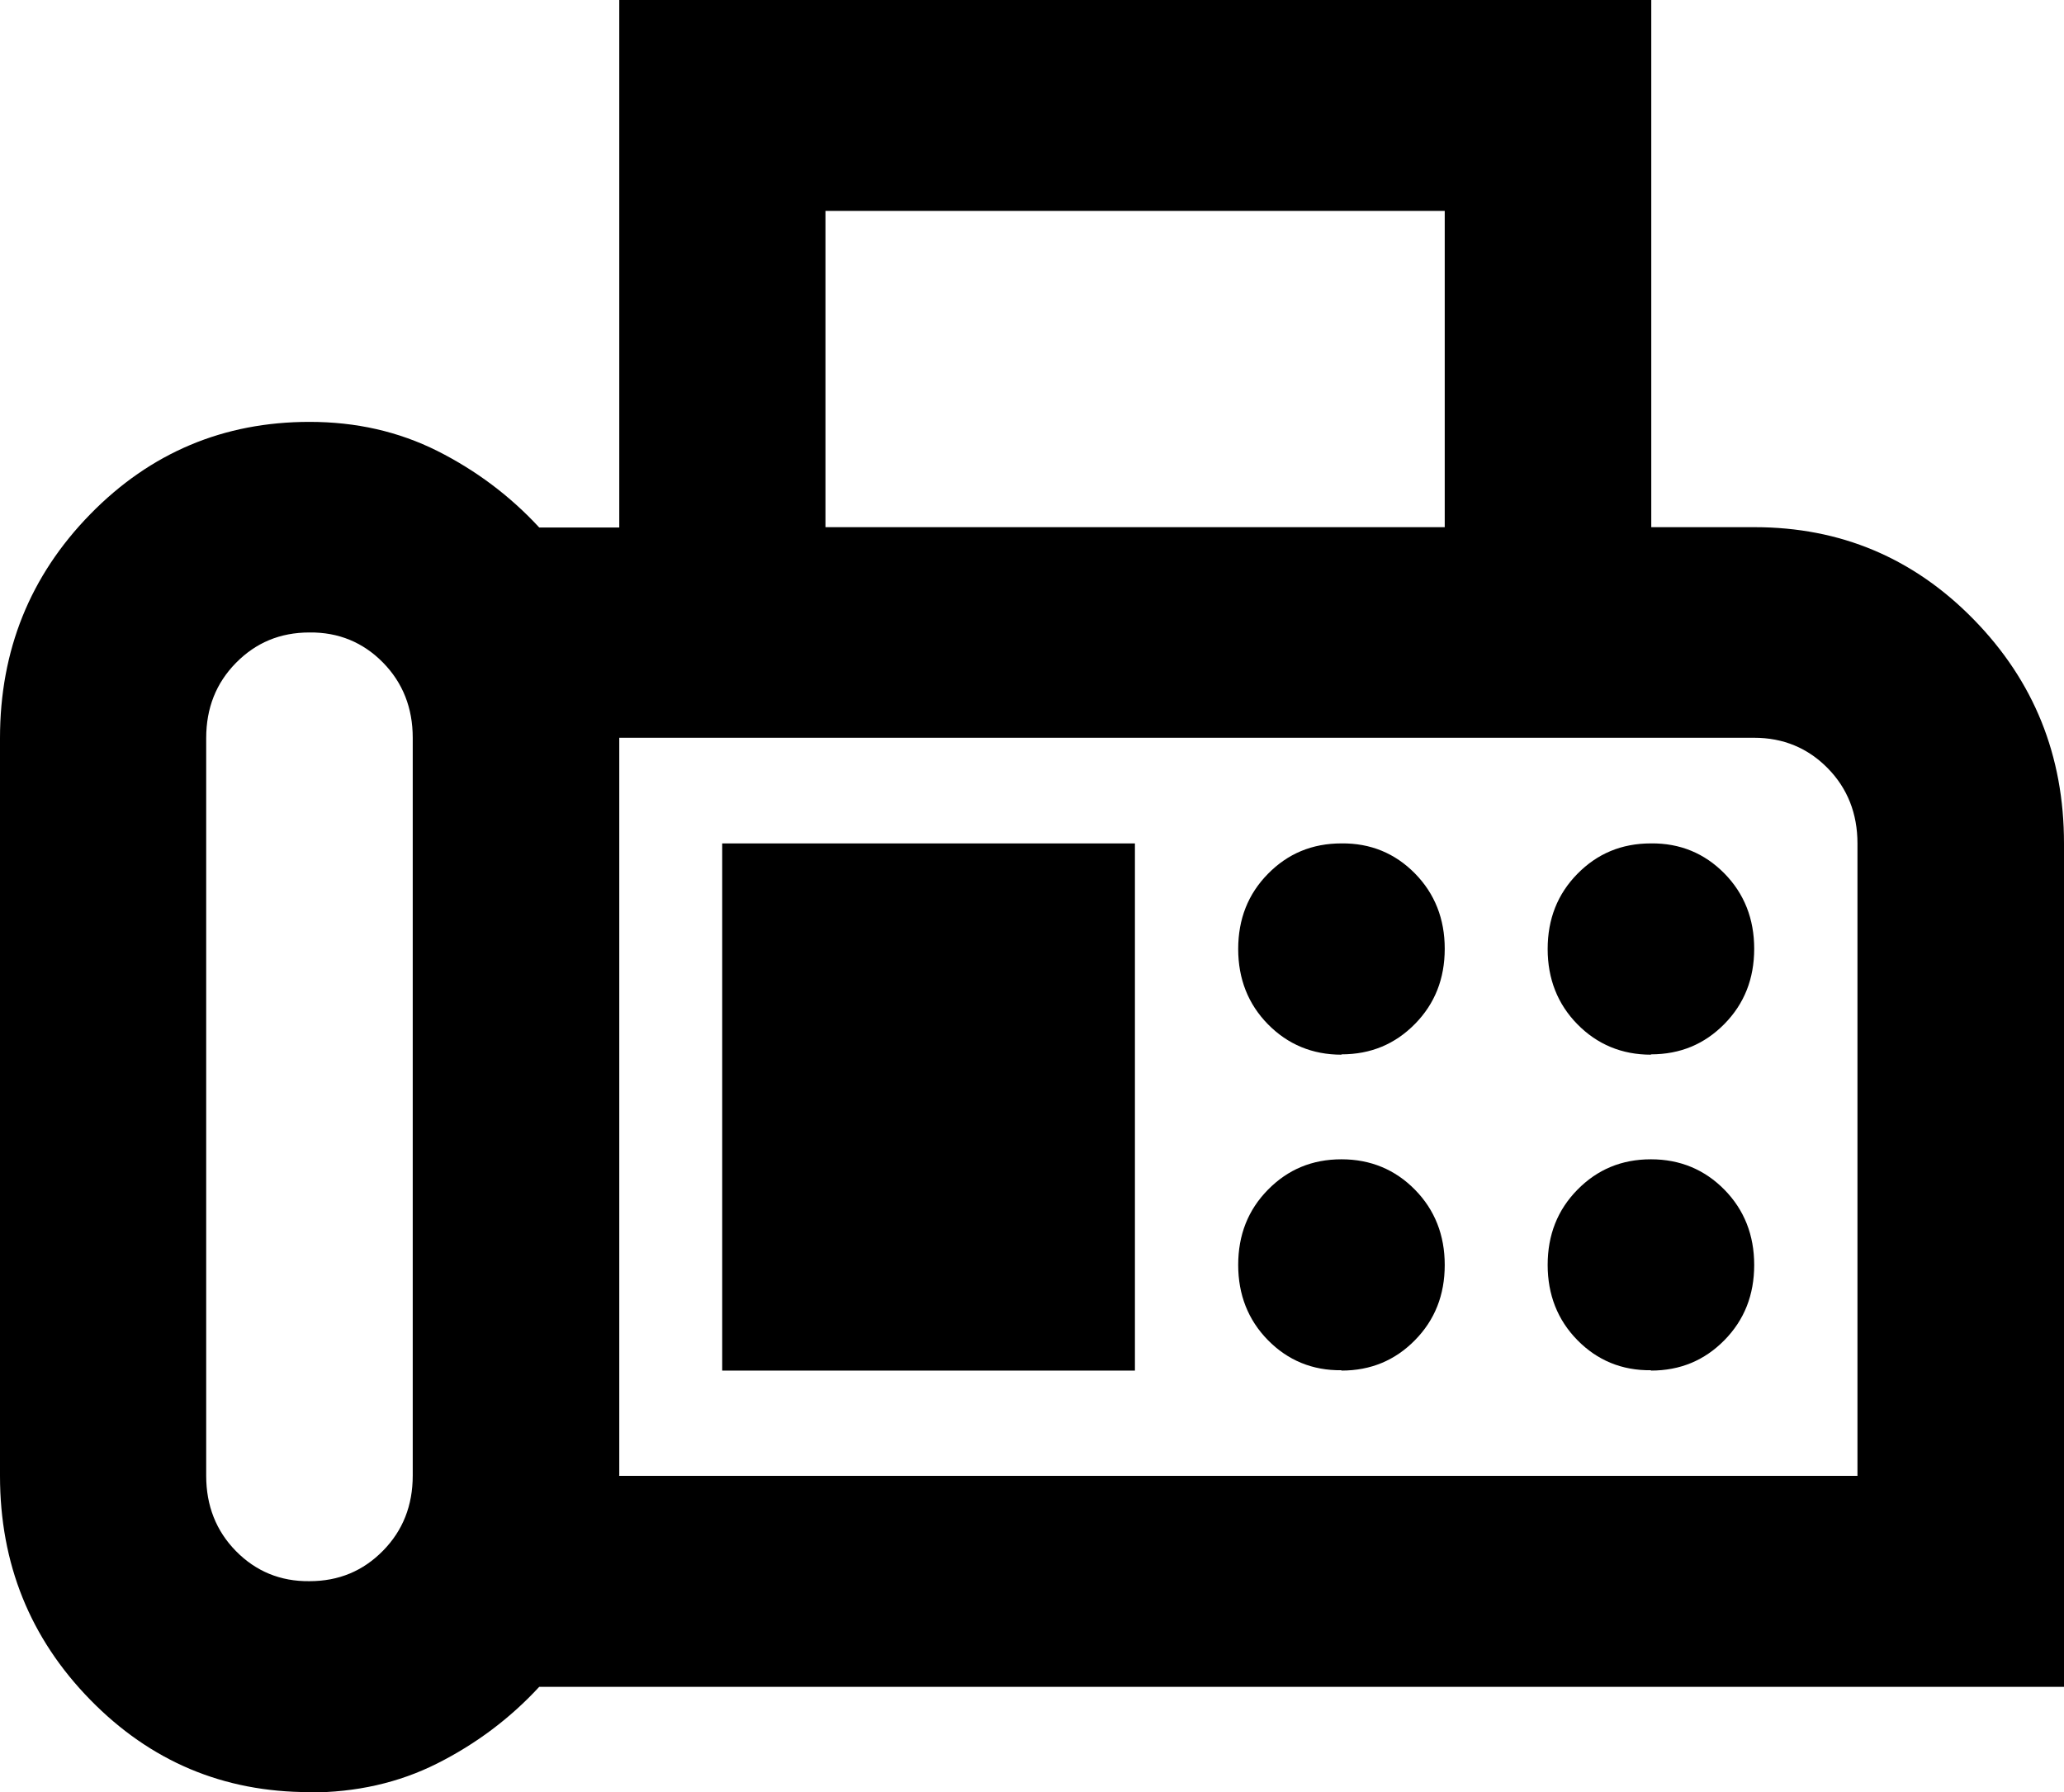
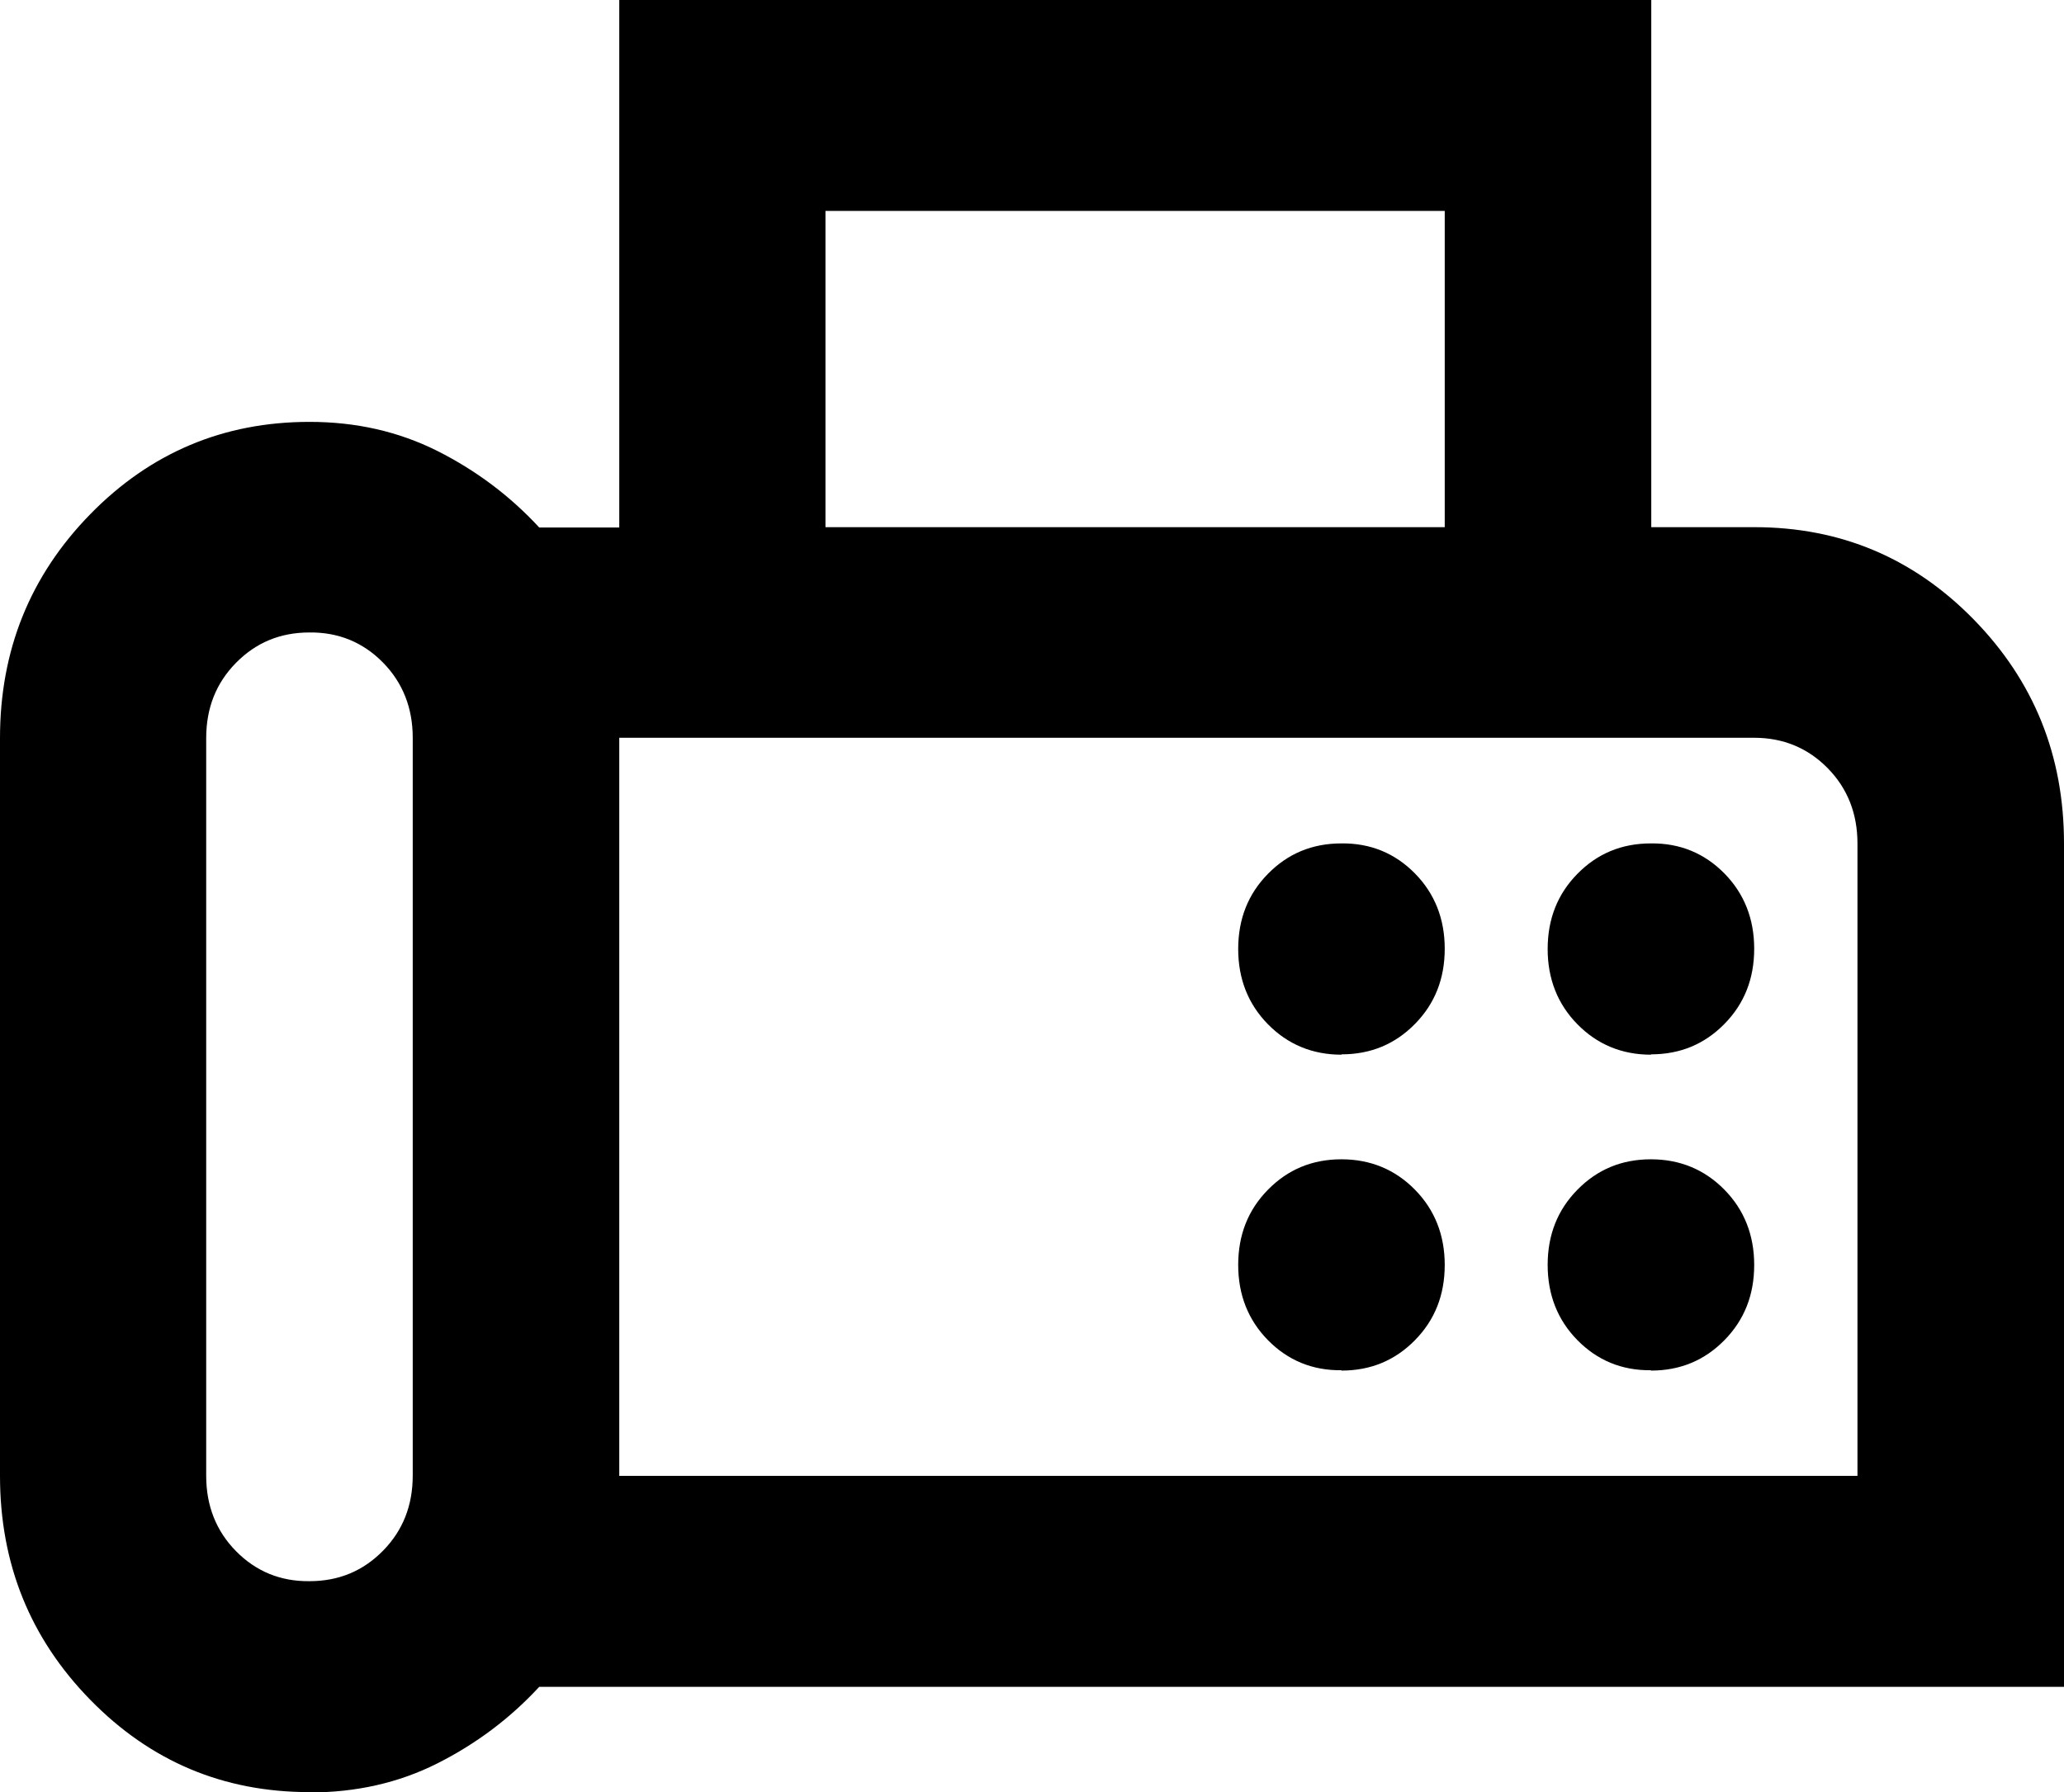
<svg xmlns="http://www.w3.org/2000/svg" id="Ebene_1" data-name="Ebene 1" viewBox="0 0 60.36 52.42">
-   <path d="m9.05,52.42c-2.52,0-4.65-.9-6.41-2.7-1.76-1.8-2.64-3.98-2.64-6.55v-21.58c0-2.57.88-4.75,2.64-6.55,1.76-1.8,3.9-2.7,6.41-2.7,1.36,0,2.6.28,3.74.85,1.13.57,2.12,1.31,2.98,2.24h2.34V0h30.18v15.42h3.02c2.51,0,4.65.9,6.41,2.7,1.76,1.8,2.64,3.98,2.64,6.55v24.67H15.77c-.86.93-1.85,1.67-2.98,2.24-1.13.57-2.38.85-3.74.85Zm0-6.17c.86,0,1.57-.3,2.15-.89s.87-1.32.87-2.2v-21.58c0-.87-.29-1.61-.87-2.2s-1.3-.89-2.15-.88c-.86,0-1.57.3-2.15.89-.58.59-.87,1.32-.87,2.2v21.58c0,.87.29,1.61.87,2.2.58.59,1.3.89,2.15.88Zm15.09-30.83h18.11V6.17h-18.11v9.25Zm-6.04,27.75h36.22v-18.5c0-.87-.29-1.61-.87-2.2-.58-.59-1.3-.89-2.15-.89H18.11v21.58Zm21.13-12.33c.86,0,1.57-.3,2.15-.89.58-.59.87-1.32.87-2.2,0-.87-.29-1.61-.87-2.2-.58-.59-1.3-.89-2.15-.88-.86,0-1.57.3-2.15.89-.58.59-.87,1.32-.87,2.2,0,.87.29,1.61.87,2.2.58.59,1.3.89,2.15.89Zm9.05,0c.86,0,1.57-.3,2.15-.89.58-.59.87-1.32.87-2.2,0-.87-.29-1.61-.87-2.2s-1.3-.89-2.15-.88c-.86,0-1.57.3-2.15.89-.58.59-.87,1.32-.87,2.2,0,.87.29,1.61.87,2.2.58.59,1.3.89,2.15.89Zm-9.05,9.25c.86,0,1.57-.3,2.15-.89.58-.59.87-1.32.87-2.2,0-.87-.29-1.61-.87-2.2-.58-.59-1.3-.89-2.15-.89-.86,0-1.57.3-2.15.89-.58.59-.87,1.32-.87,2.2,0,.87.29,1.61.87,2.2s1.3.89,2.15.88Zm9.05,0c.86,0,1.57-.3,2.15-.89.58-.59.87-1.32.87-2.2,0-.87-.29-1.61-.87-2.2-.58-.59-1.3-.89-2.15-.89-.86,0-1.57.3-2.15.89-.58.59-.87,1.32-.87,2.2,0,.87.29,1.61.87,2.2.58.59,1.3.89,2.15.88Zm-27.16,0h12.07v-15.42h-12.07v15.42Z" />
+   <path d="m9.05,52.42c-2.52,0-4.65-.9-6.41-2.7-1.76-1.8-2.64-3.98-2.64-6.55v-21.58c0-2.57.88-4.75,2.64-6.55,1.76-1.8,3.9-2.7,6.41-2.7,1.36,0,2.6.28,3.74.85,1.13.57,2.12,1.31,2.98,2.24h2.34V0h30.18v15.42h3.02c2.51,0,4.65.9,6.41,2.7,1.76,1.8,2.64,3.98,2.64,6.55v24.67H15.77c-.86.93-1.85,1.67-2.98,2.24-1.13.57-2.38.85-3.74.85Zm0-6.17c.86,0,1.57-.3,2.15-.89s.87-1.32.87-2.2v-21.58c0-.87-.29-1.61-.87-2.2s-1.3-.89-2.15-.88c-.86,0-1.57.3-2.15.89-.58.59-.87,1.32-.87,2.2v21.58c0,.87.29,1.61.87,2.2.58.59,1.3.89,2.15.88Zm15.09-30.83h18.11V6.17h-18.11v9.25Zm-6.04,27.75h36.22v-18.5c0-.87-.29-1.61-.87-2.2-.58-.59-1.3-.89-2.15-.89H18.11v21.58Zm21.13-12.33c.86,0,1.57-.3,2.15-.89.58-.59.87-1.32.87-2.2,0-.87-.29-1.61-.87-2.2-.58-.59-1.3-.89-2.15-.88-.86,0-1.57.3-2.15.89-.58.59-.87,1.32-.87,2.2,0,.87.29,1.61.87,2.2.58.59,1.3.89,2.15.89Zm9.05,0c.86,0,1.57-.3,2.15-.89.58-.59.87-1.32.87-2.2,0-.87-.29-1.61-.87-2.2s-1.3-.89-2.15-.88c-.86,0-1.57.3-2.15.89-.58.59-.87,1.32-.87,2.2,0,.87.29,1.61.87,2.2.58.59,1.3.89,2.15.89Zm-9.05,9.25c.86,0,1.57-.3,2.15-.89.58-.59.87-1.32.87-2.2,0-.87-.29-1.61-.87-2.2-.58-.59-1.3-.89-2.15-.89-.86,0-1.57.3-2.15.89-.58.59-.87,1.32-.87,2.2,0,.87.29,1.61.87,2.2s1.3.89,2.15.88Zm9.05,0c.86,0,1.57-.3,2.15-.89.58-.59.87-1.32.87-2.2,0-.87-.29-1.61-.87-2.2-.58-.59-1.3-.89-2.15-.89-.86,0-1.57.3-2.15.89-.58.59-.87,1.32-.87,2.2,0,.87.29,1.61.87,2.2.58.59,1.3.89,2.15.88Zm-27.16,0h12.07h-12.07v15.42Z" />
</svg>